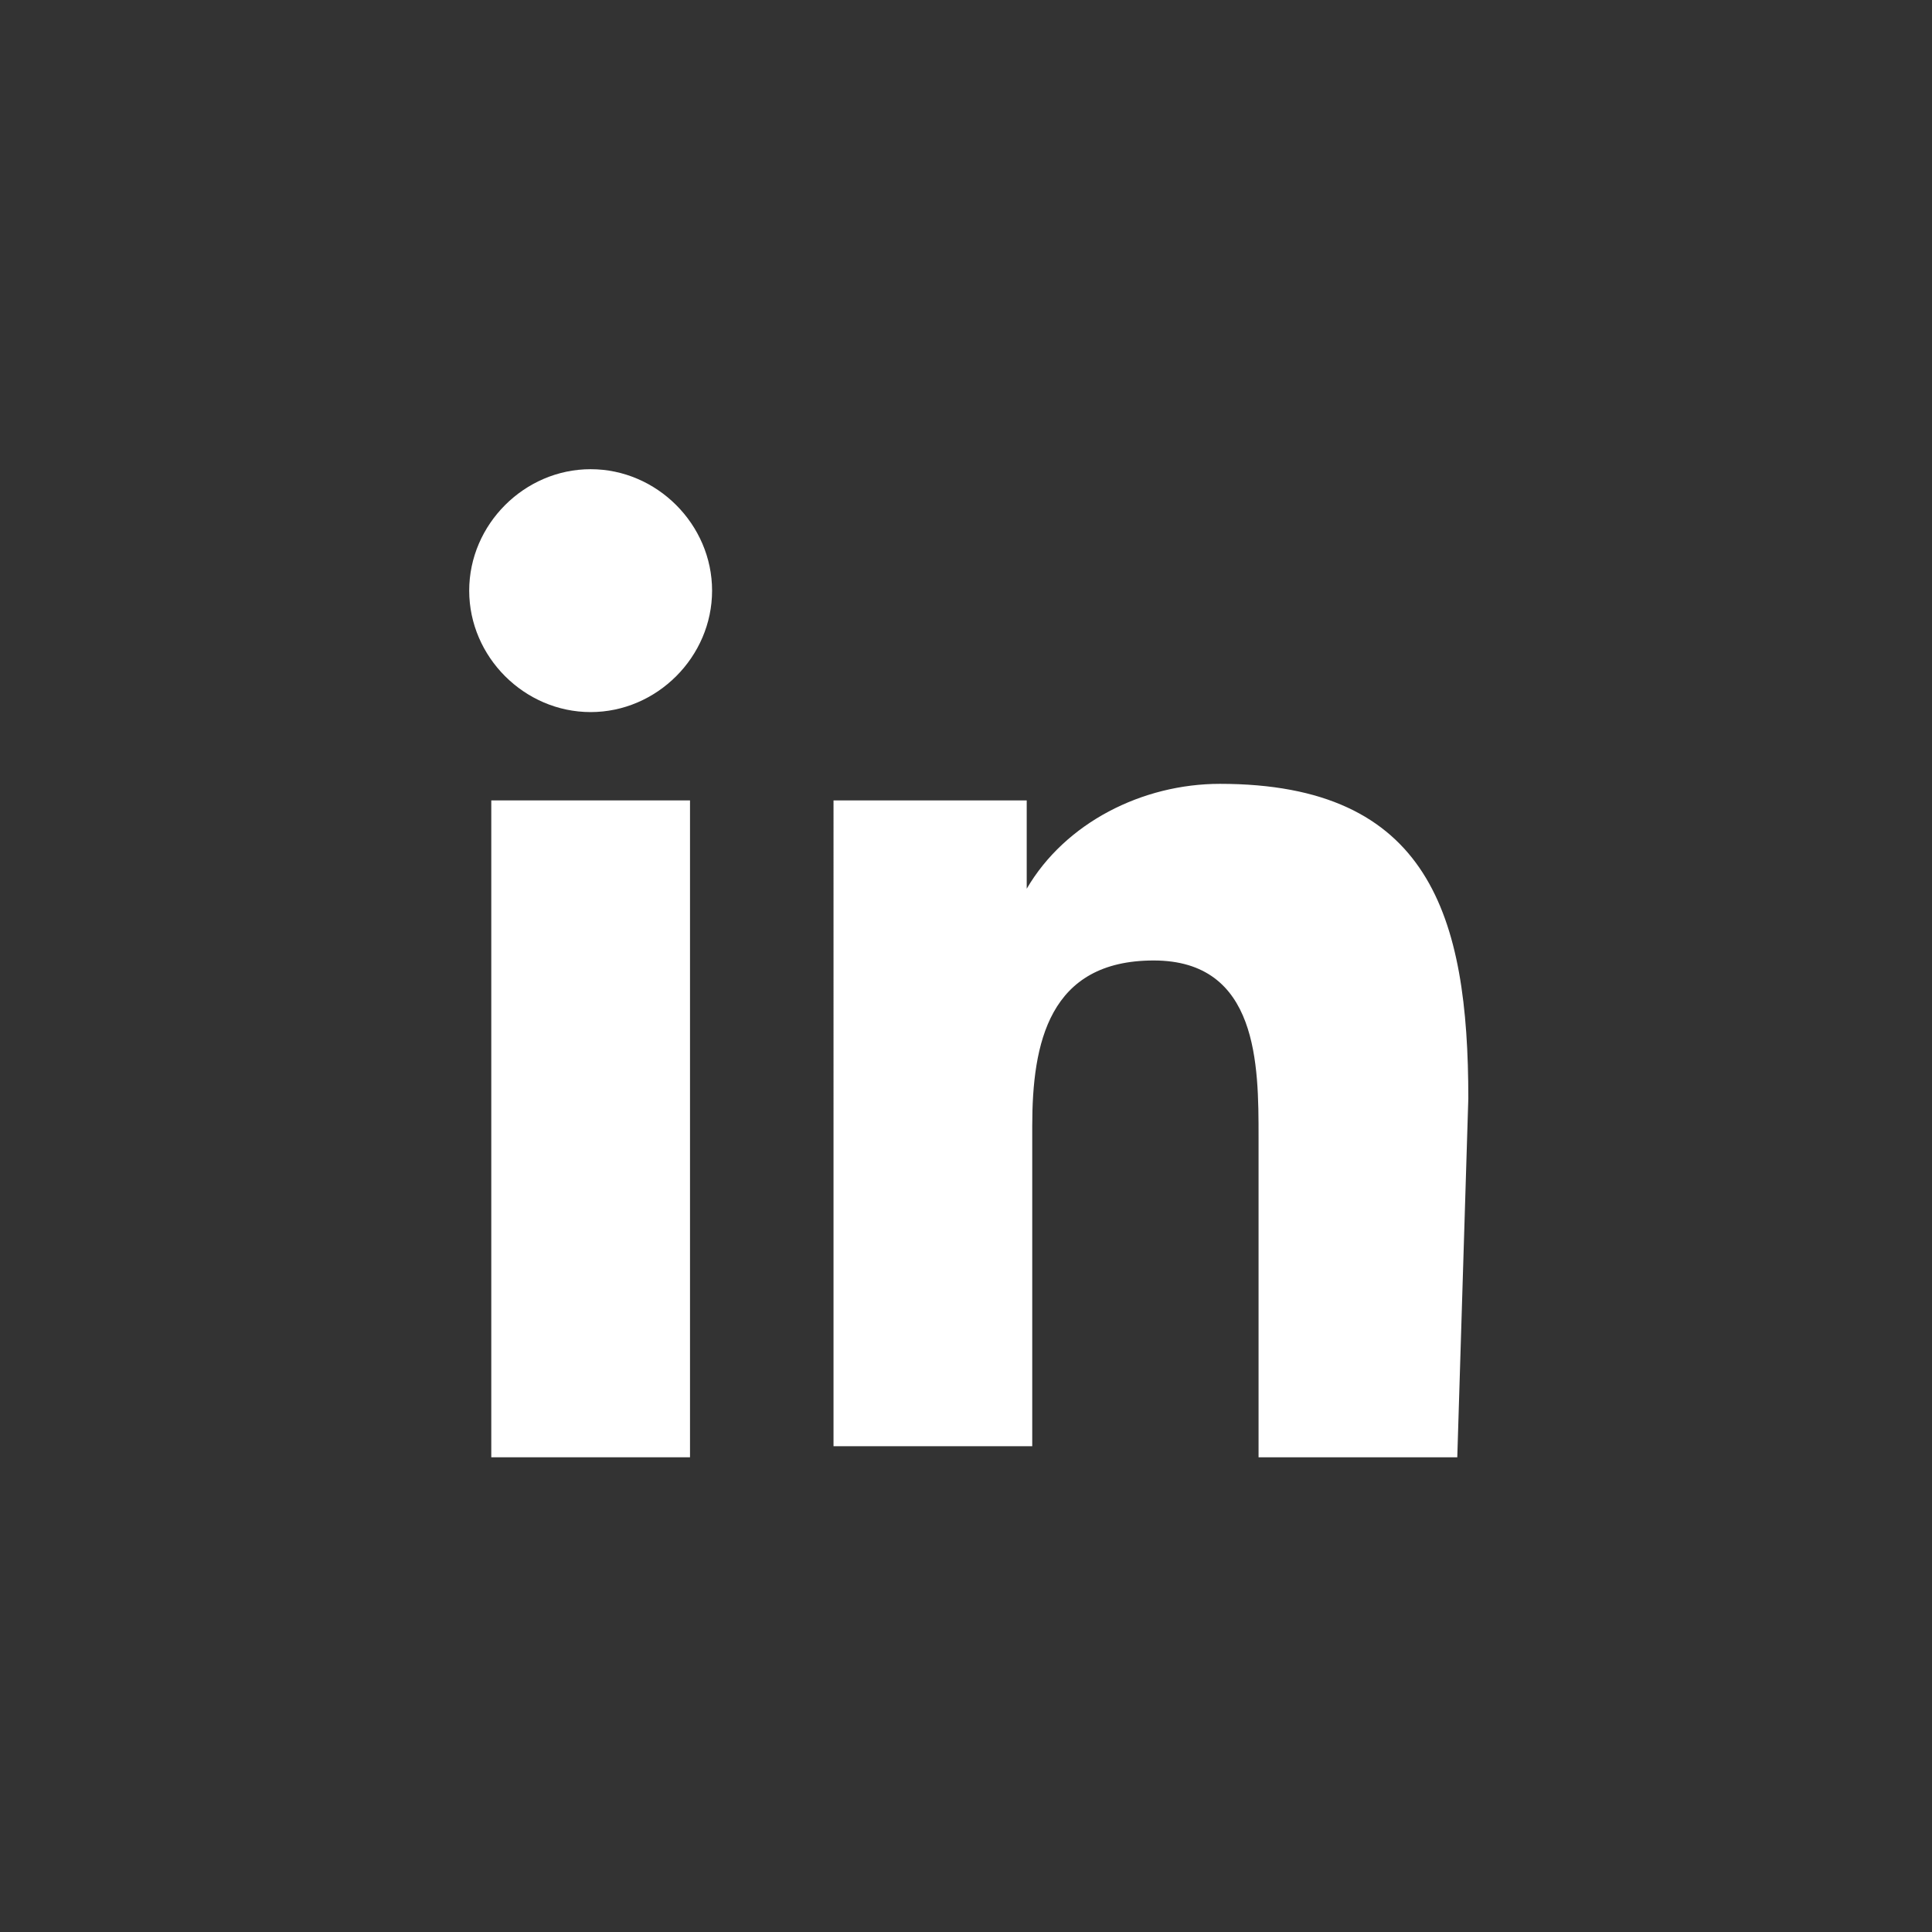
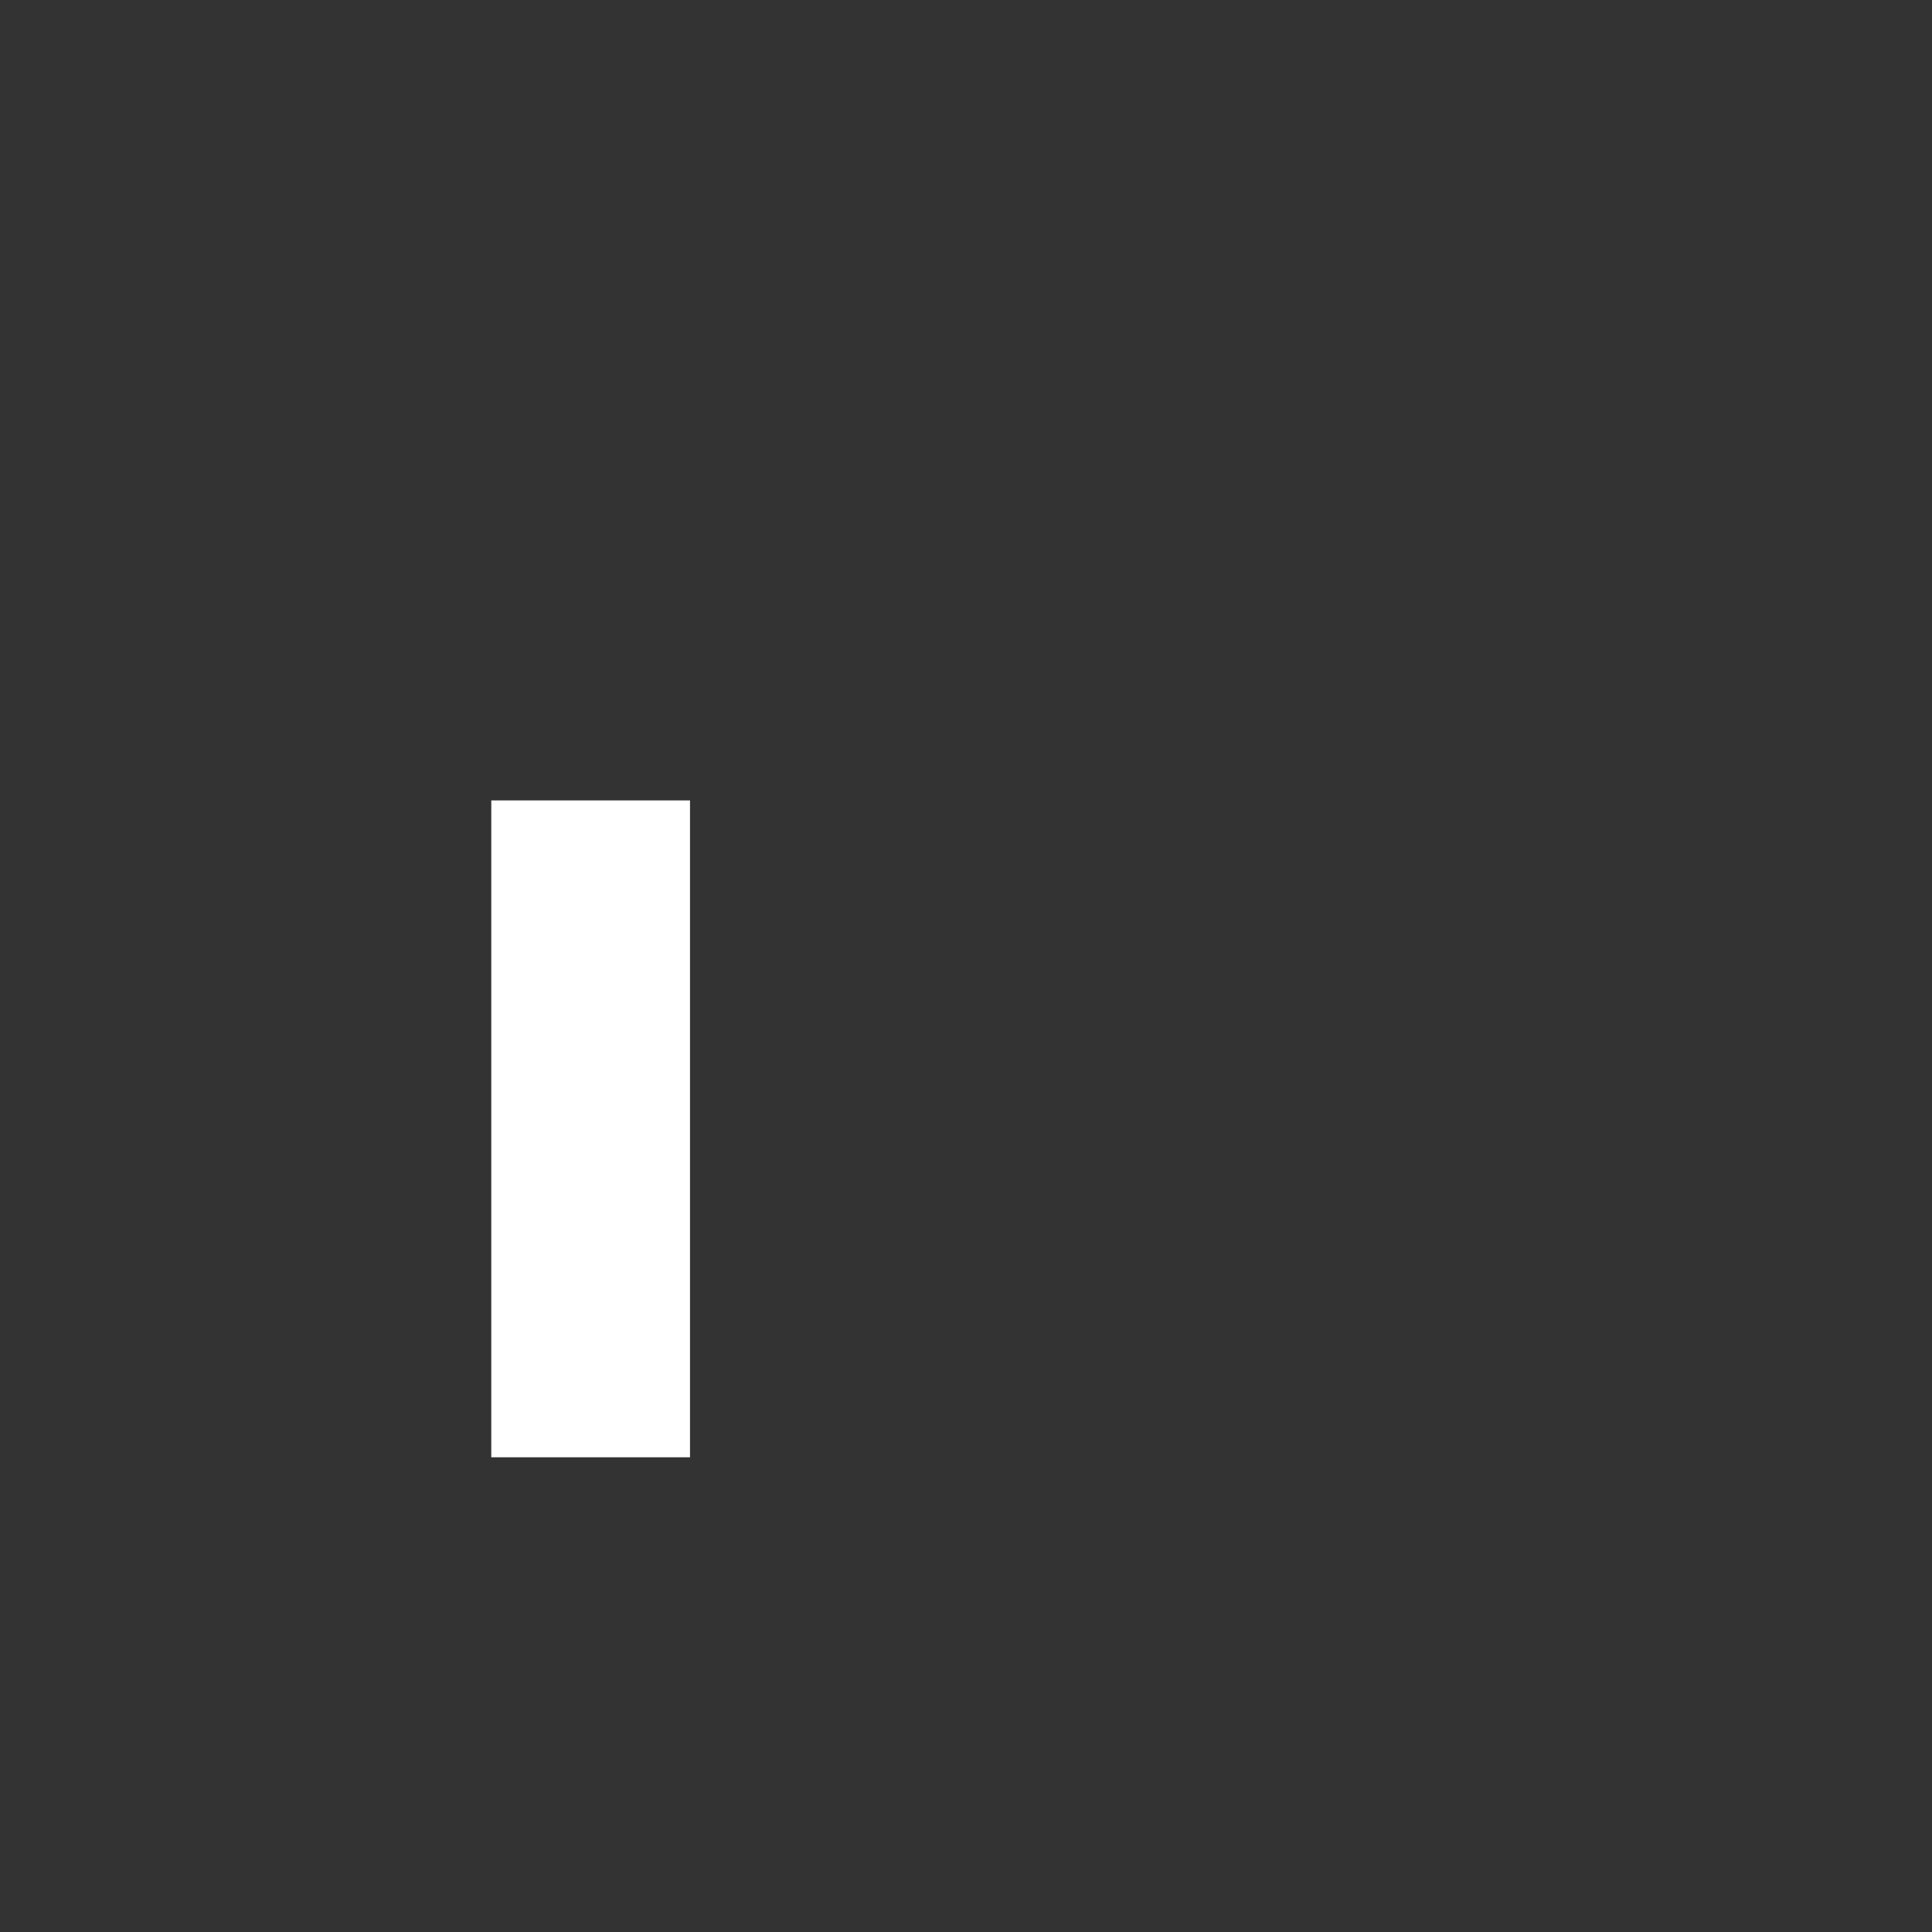
<svg xmlns="http://www.w3.org/2000/svg" version="1.1" id="Layer_1" x="0px" y="0px" viewBox="0 0 35 35" style="enable-background:new 0 0 35 35;" xml:space="preserve">
  <rect x="0" y="0" width="35" height="35" fill="#333333" stroke="none" />
  <style type="text/css">
	.st0{fill:#FFFFFF;}
</style>
  <g>
-     <path class="st0" d="M26.4,26.4h-3.6v-5.8c0-1.3,0-3.2-1.9-3.2s-2.2,1.5-2.2,3v5.8h-3.6V14.5h3.5v1.6l0,0c0.7-1.2,2.1-1.9,3.5-1.9   c3.8,0,4.5,2.4,4.5,5.7L26.4,26.4z" />
-     <path class="st0" d="M10.7,12.9c-1.2,0-2.2-1-2.2-2.2s1-2.2,2.2-2.2s2.2,1,2.2,2.2S11.9,12.9,10.7,12.9L10.7,12.9" />
    <rect x="8.9" y="14.5" class="st0" width="3.6" height="11.9" />
  </g>
</svg>